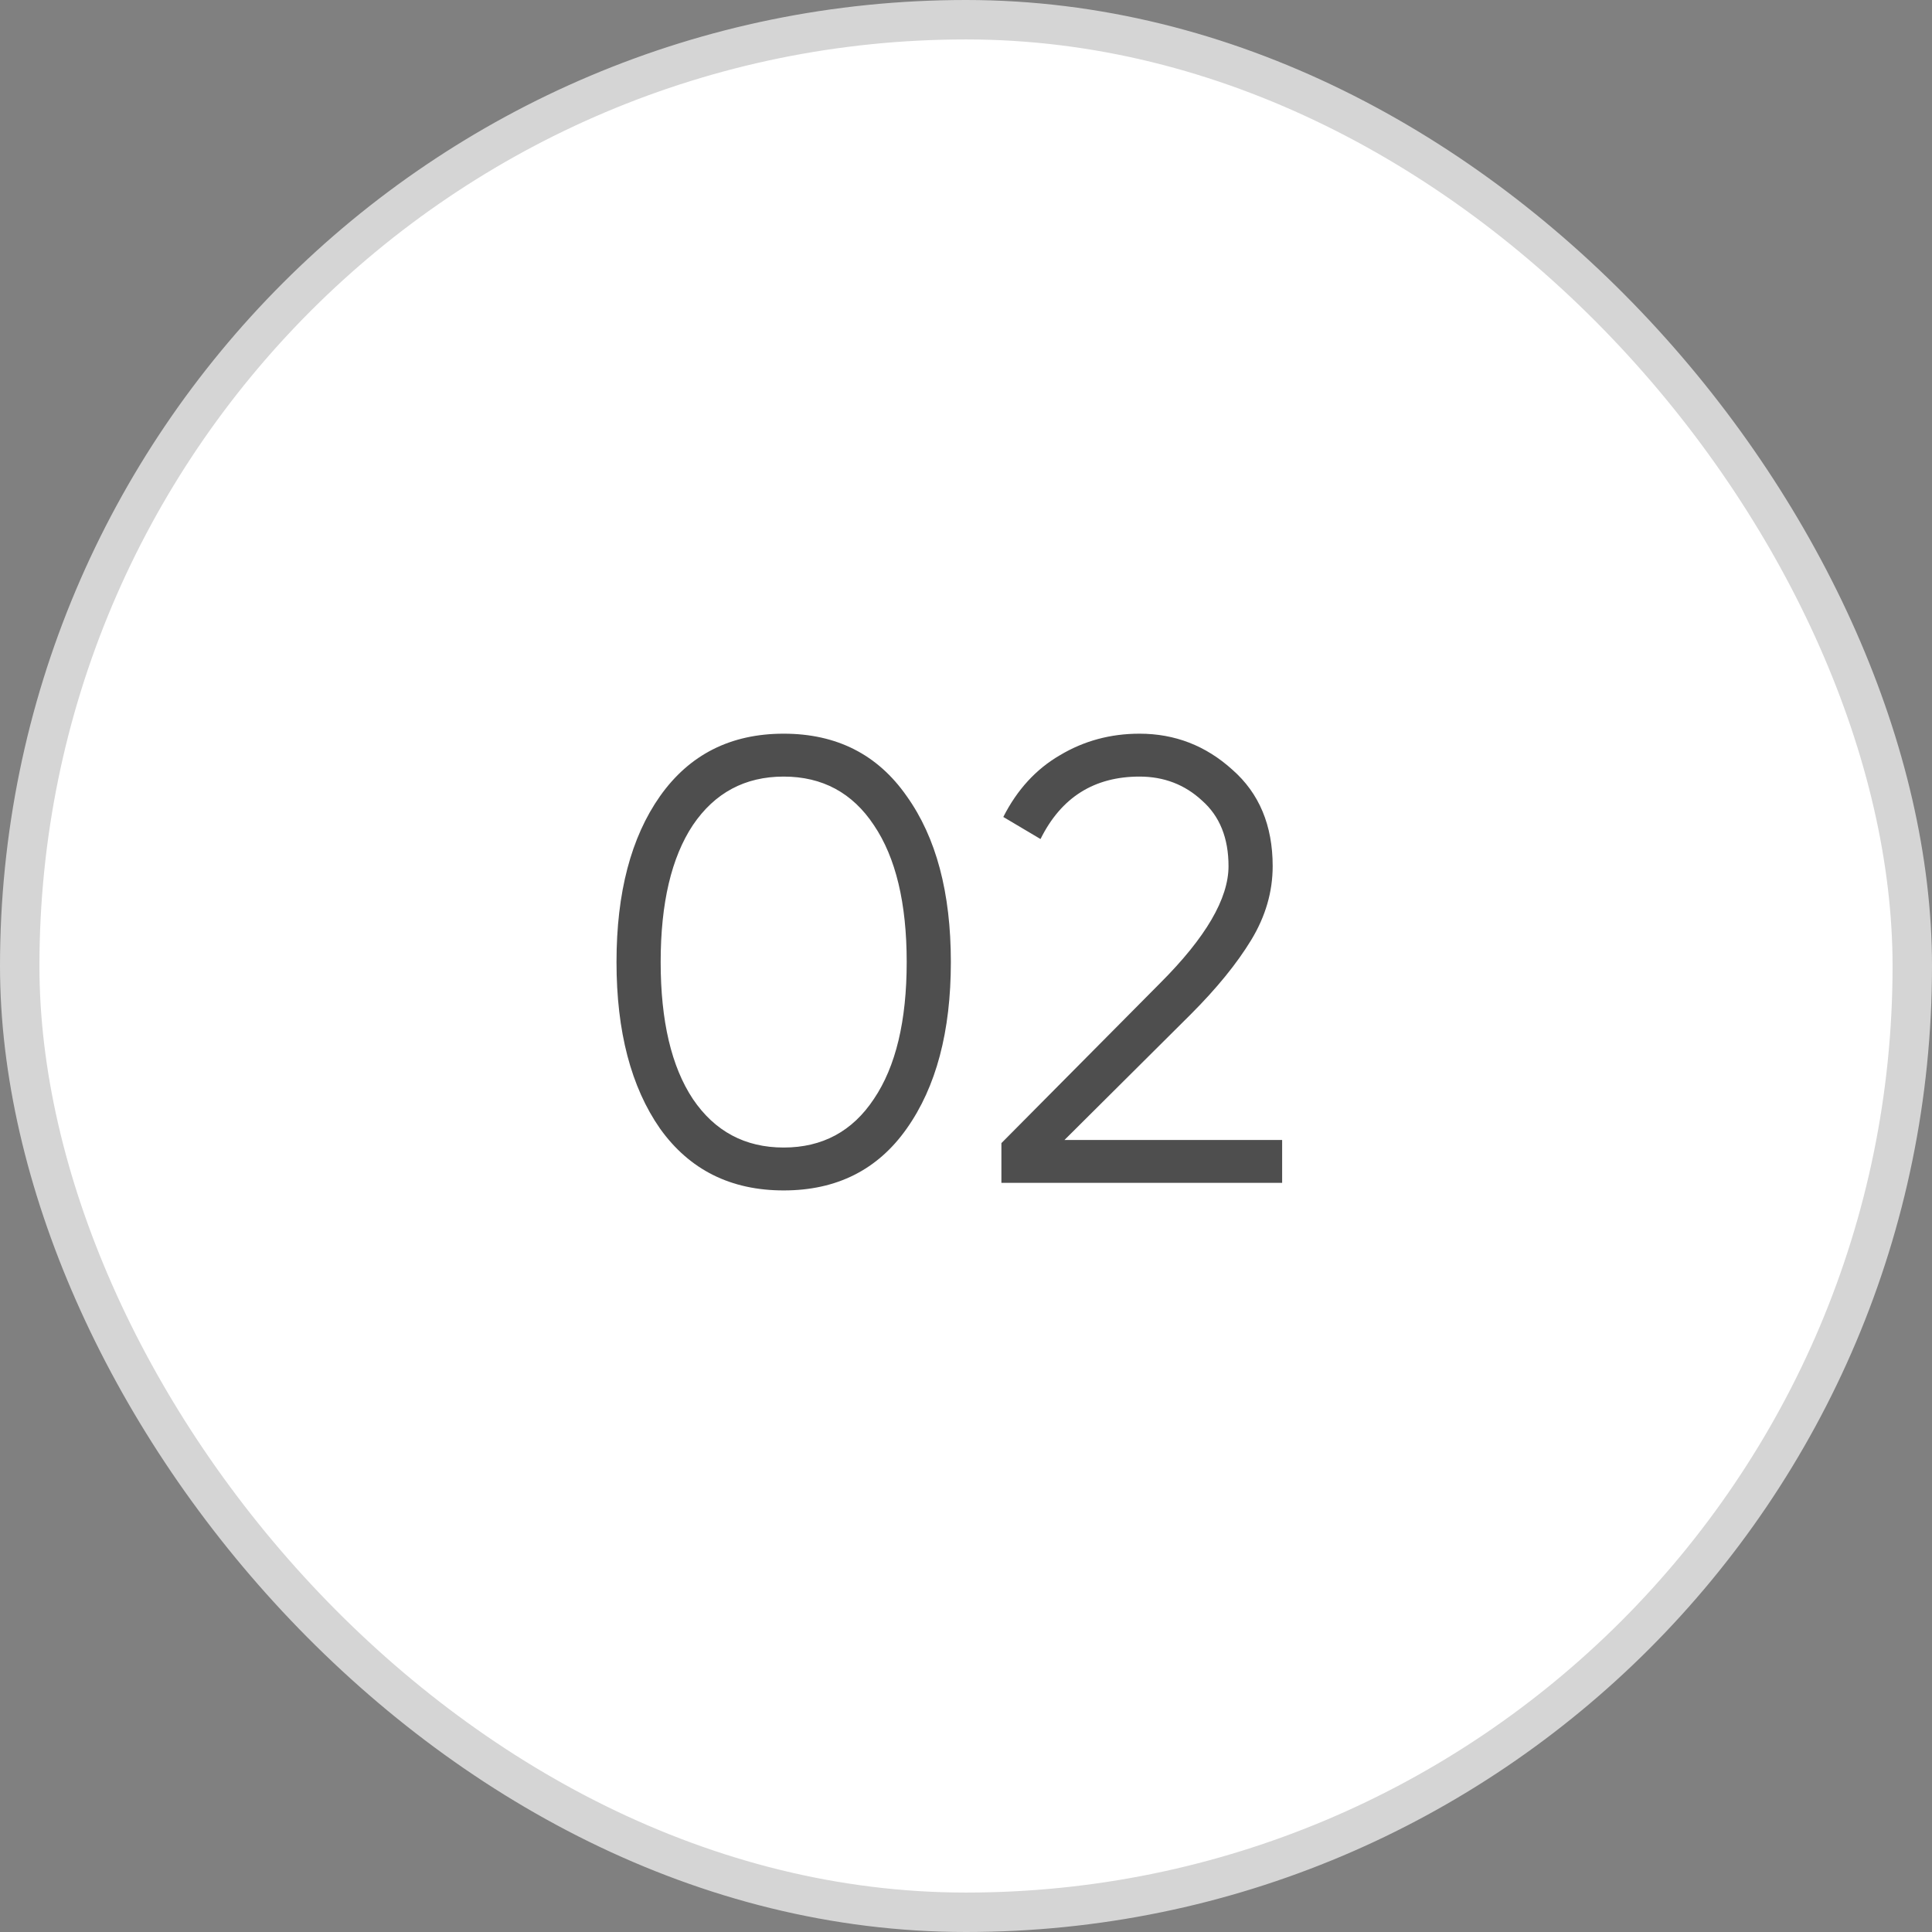
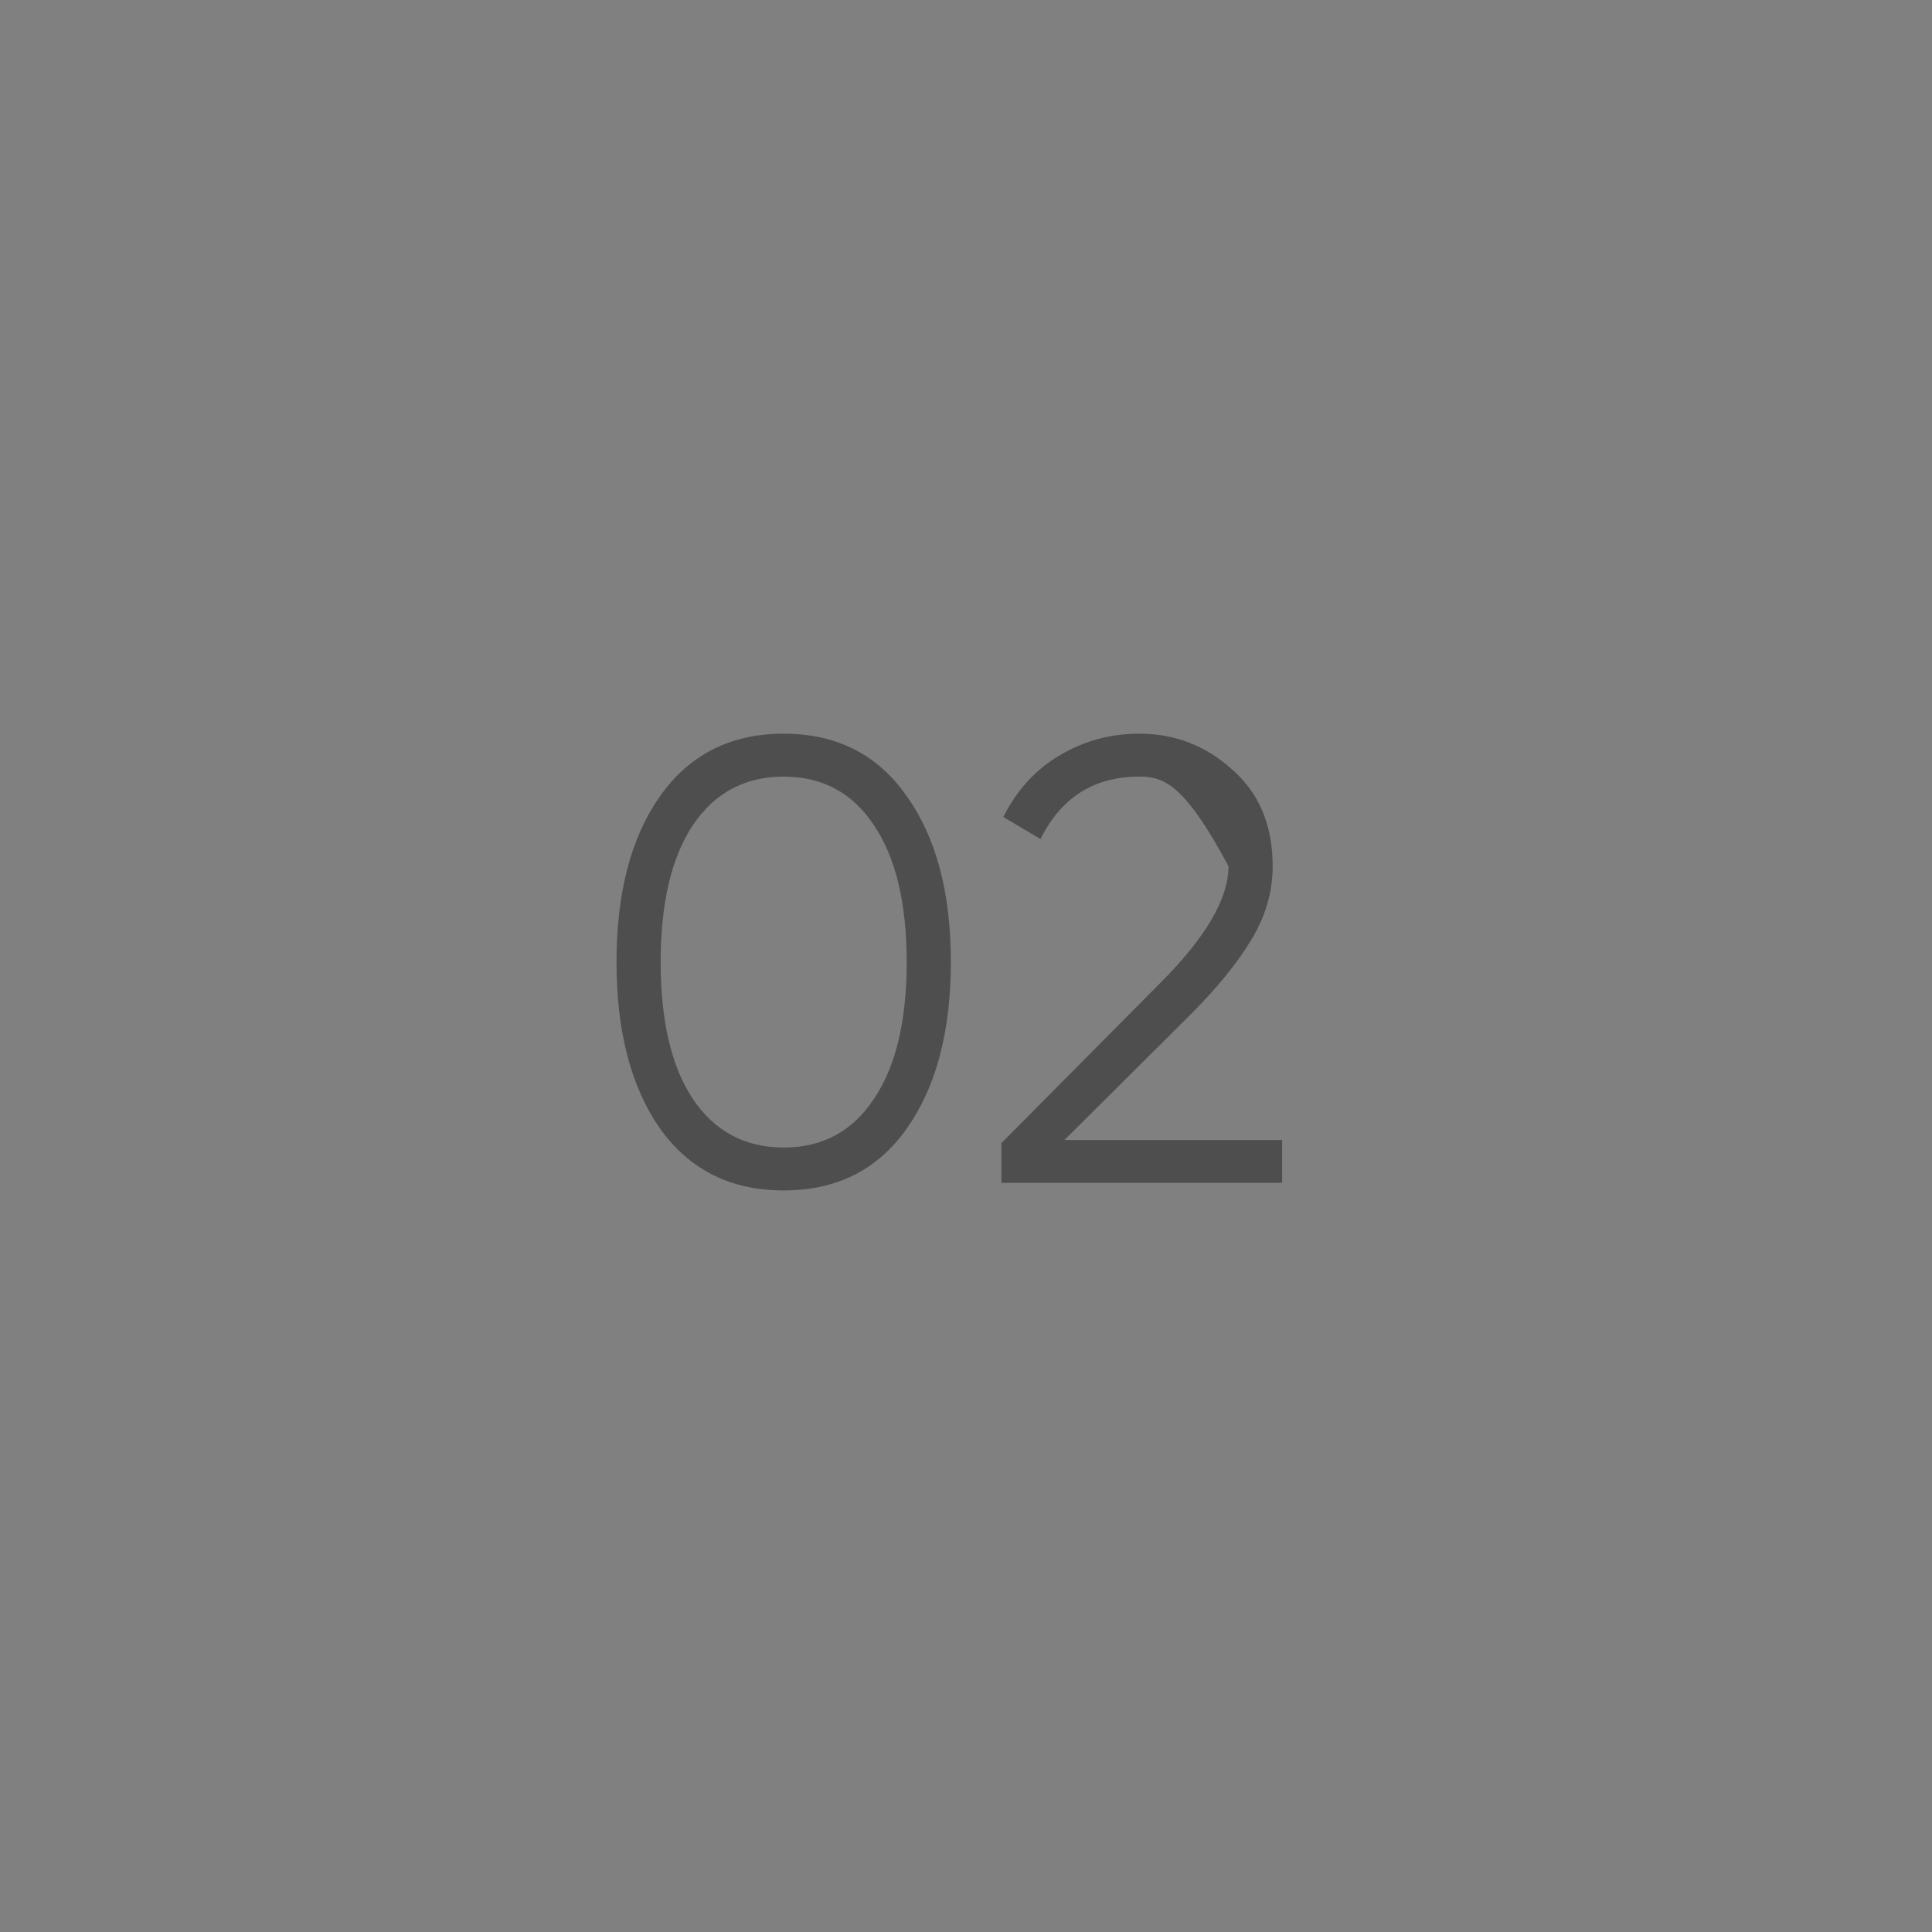
<svg xmlns="http://www.w3.org/2000/svg" width="49" height="49" viewBox="0 0 49 49" fill="none">
  <rect x="0" y="0" width="49" height="49" fill="#808080" stroke="none" />
-   <rect x="0.5" y="0.5" width="48" height="48" rx="24" fill="white" stroke="#D5D5D5" />
-   <path d="M22.996 28.624C22.26 29.669 21.22 30.192 19.876 30.192C18.532 30.192 17.487 29.669 16.74 28.624C16.004 27.568 15.636 26.16 15.636 24.4C15.636 22.64 16.004 21.237 16.74 20.192C17.487 19.136 18.532 18.608 19.876 18.608C21.22 18.608 22.26 19.136 22.996 20.192C23.743 21.237 24.116 22.64 24.116 24.4C24.116 26.16 23.743 27.568 22.996 28.624ZM17.572 27.872C18.127 28.693 18.895 29.104 19.876 29.104C20.857 29.104 21.62 28.693 22.164 27.872C22.719 27.051 22.996 25.893 22.996 24.4C22.996 22.907 22.719 21.749 22.164 20.928C21.62 20.107 20.857 19.696 19.876 19.696C18.895 19.696 18.127 20.107 17.572 20.928C17.028 21.749 16.756 22.907 16.756 24.4C16.756 25.893 17.028 27.051 17.572 27.872ZM25.398 30V28.992L29.43 24.928C30.582 23.776 31.158 22.789 31.158 21.968C31.158 21.253 30.934 20.699 30.486 20.304C30.049 19.899 29.52 19.696 28.902 19.696C27.75 19.696 26.913 20.224 26.39 21.28L25.446 20.72C25.798 20.027 26.278 19.504 26.886 19.152C27.494 18.789 28.166 18.608 28.902 18.608C29.798 18.608 30.582 18.912 31.254 19.52C31.936 20.117 32.278 20.933 32.278 21.968C32.278 22.619 32.096 23.243 31.734 23.84C31.371 24.437 30.859 25.067 30.198 25.728L26.998 28.912H32.518V30H25.398Z" fill="#4E4E4E" />
+   <path d="M22.996 28.624C22.26 29.669 21.22 30.192 19.876 30.192C18.532 30.192 17.487 29.669 16.74 28.624C16.004 27.568 15.636 26.16 15.636 24.4C15.636 22.64 16.004 21.237 16.74 20.192C17.487 19.136 18.532 18.608 19.876 18.608C21.22 18.608 22.26 19.136 22.996 20.192C23.743 21.237 24.116 22.64 24.116 24.4C24.116 26.16 23.743 27.568 22.996 28.624ZM17.572 27.872C18.127 28.693 18.895 29.104 19.876 29.104C20.857 29.104 21.62 28.693 22.164 27.872C22.719 27.051 22.996 25.893 22.996 24.4C22.996 22.907 22.719 21.749 22.164 20.928C21.62 20.107 20.857 19.696 19.876 19.696C18.895 19.696 18.127 20.107 17.572 20.928C17.028 21.749 16.756 22.907 16.756 24.4C16.756 25.893 17.028 27.051 17.572 27.872ZM25.398 30V28.992L29.43 24.928C30.582 23.776 31.158 22.789 31.158 21.968C30.049 19.899 29.52 19.696 28.902 19.696C27.75 19.696 26.913 20.224 26.39 21.28L25.446 20.72C25.798 20.027 26.278 19.504 26.886 19.152C27.494 18.789 28.166 18.608 28.902 18.608C29.798 18.608 30.582 18.912 31.254 19.52C31.936 20.117 32.278 20.933 32.278 21.968C32.278 22.619 32.096 23.243 31.734 23.84C31.371 24.437 30.859 25.067 30.198 25.728L26.998 28.912H32.518V30H25.398Z" fill="#4E4E4E" />
</svg>